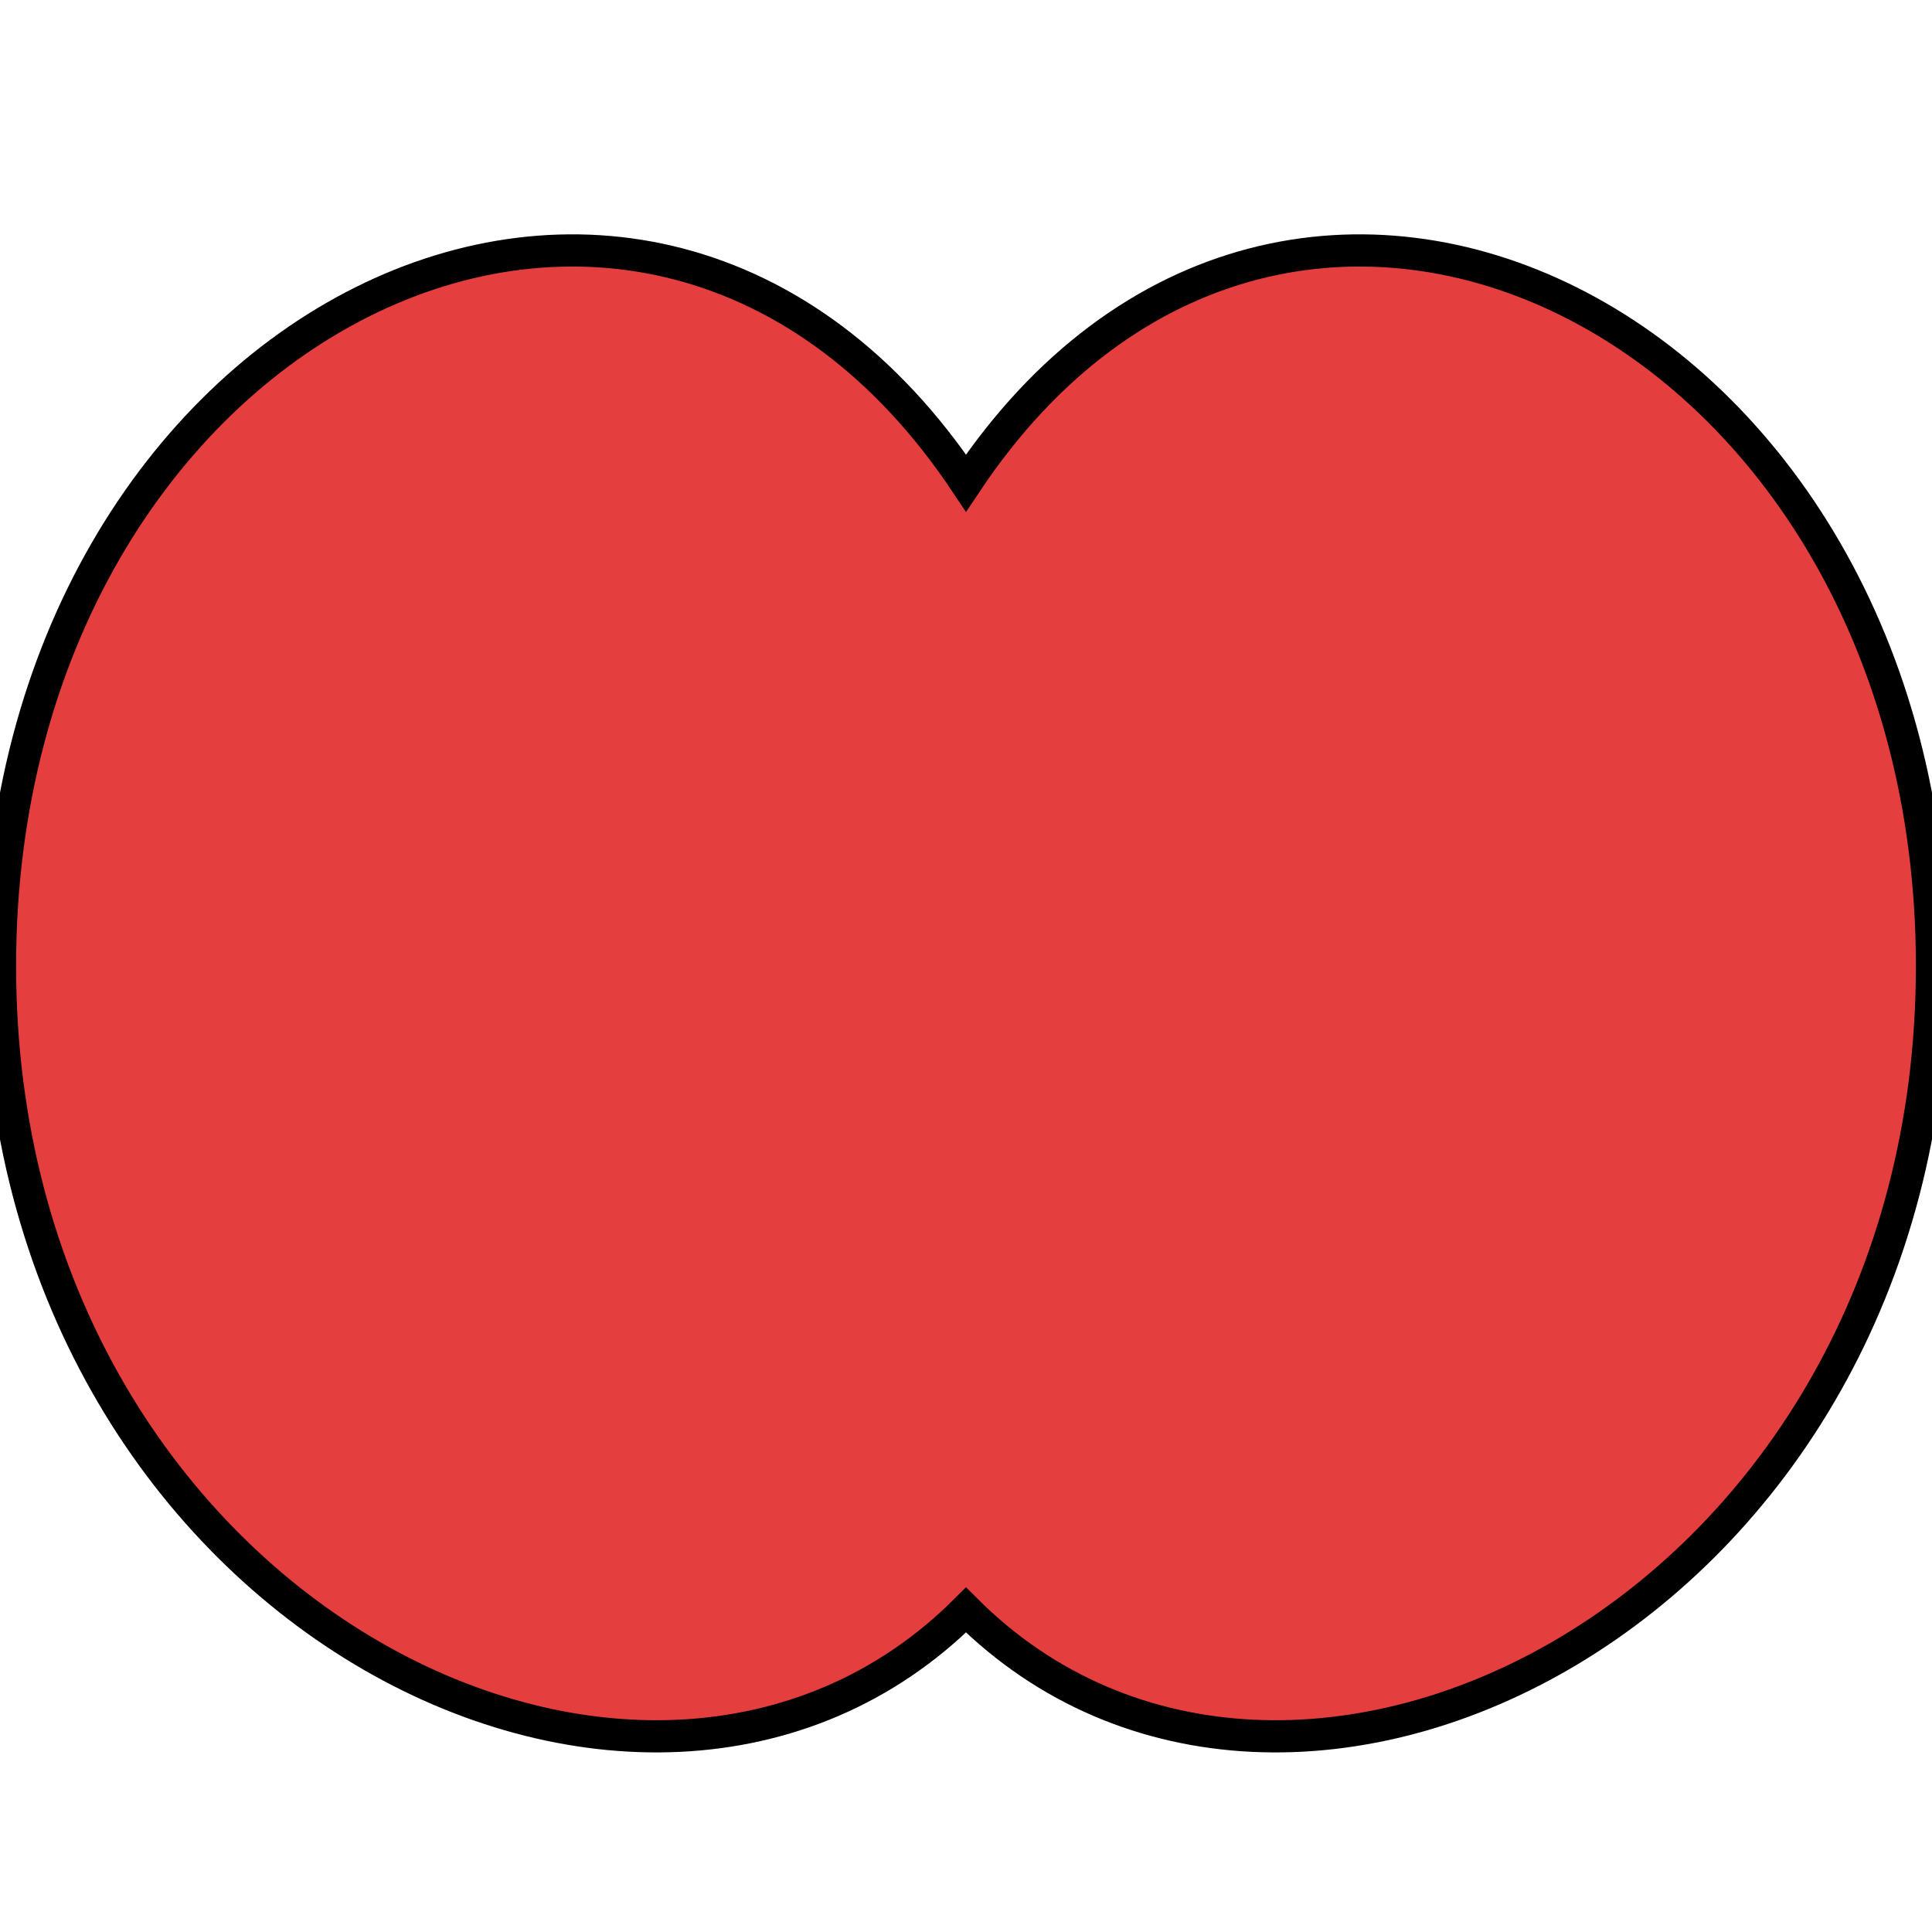
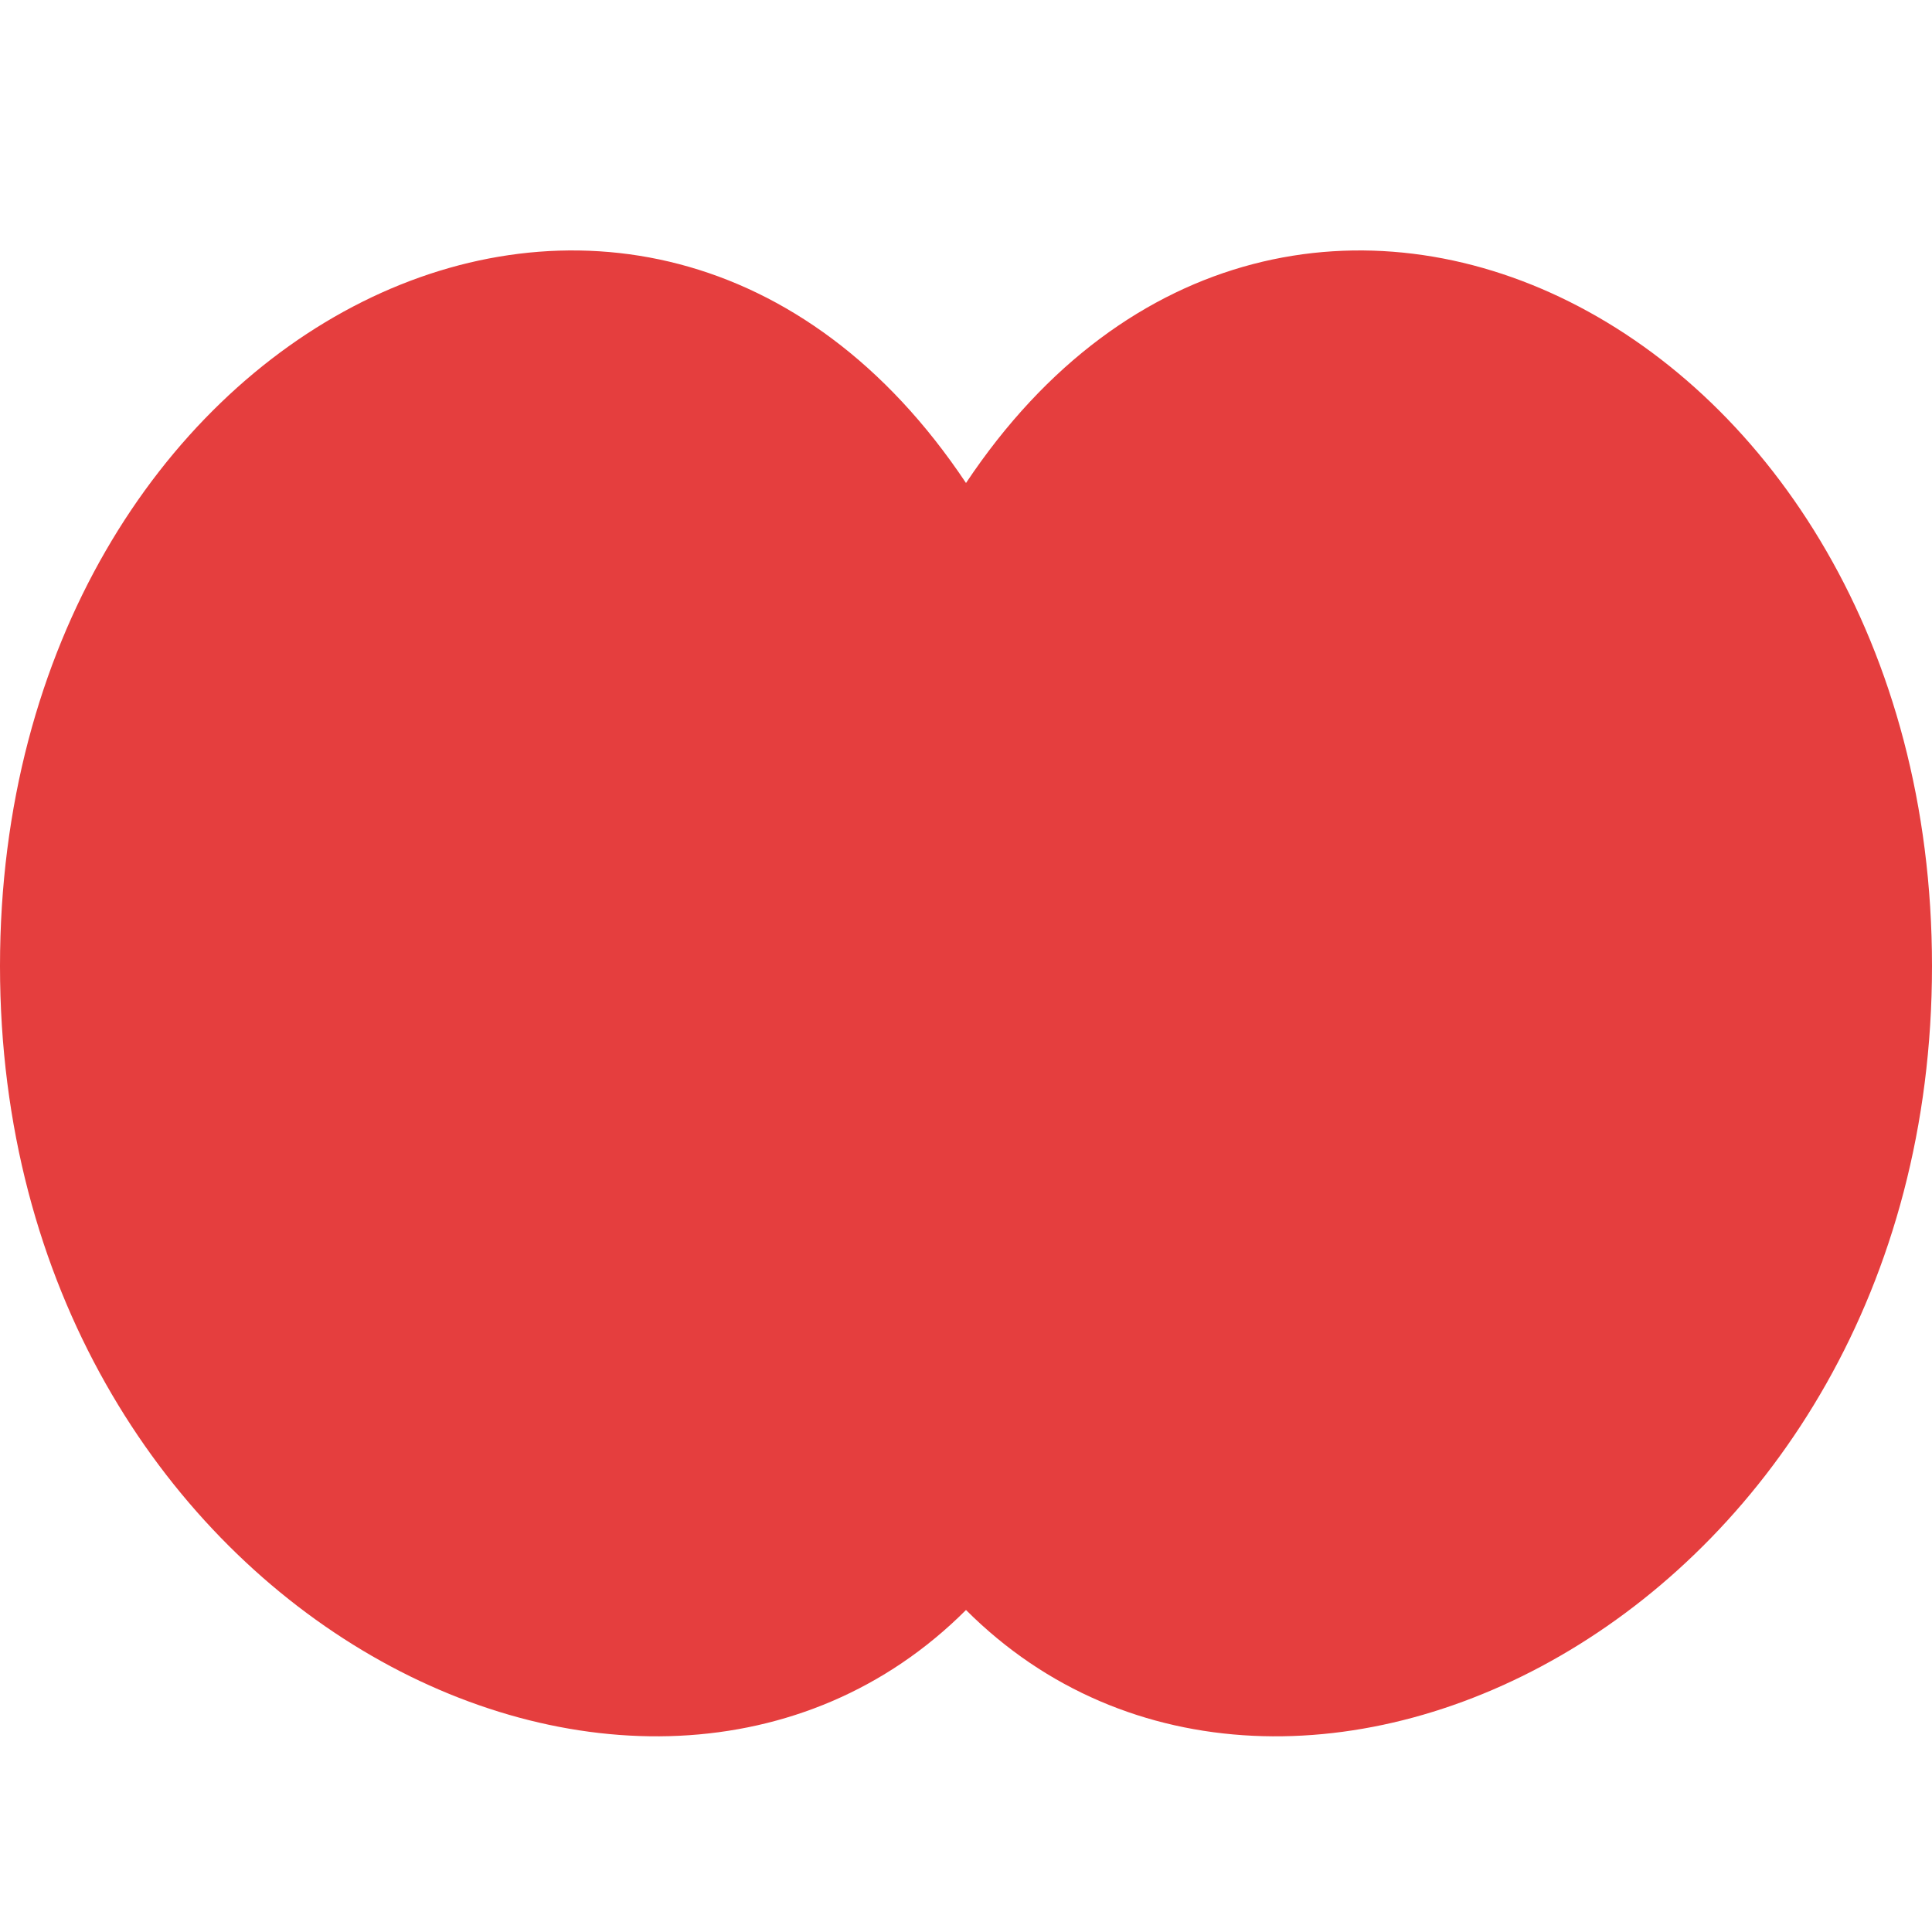
<svg xmlns="http://www.w3.org/2000/svg" width="120" height="120" viewBox="0 0 120 120" fill="none">
  <path d="M60 30C80 0 120 20 120 60C120 100 80 120 60 100C40 120 0 100 0 60C0 20 40 0 60 30Z" fill="#E53E3E" />
-   <path d="M60 30C80 0 120 20 120 60C120 100 80 120 60 100C40 120 0 100 0 60C0 20 40 0 60 30Z" stroke="#000000" stroke-width="2" />
</svg>